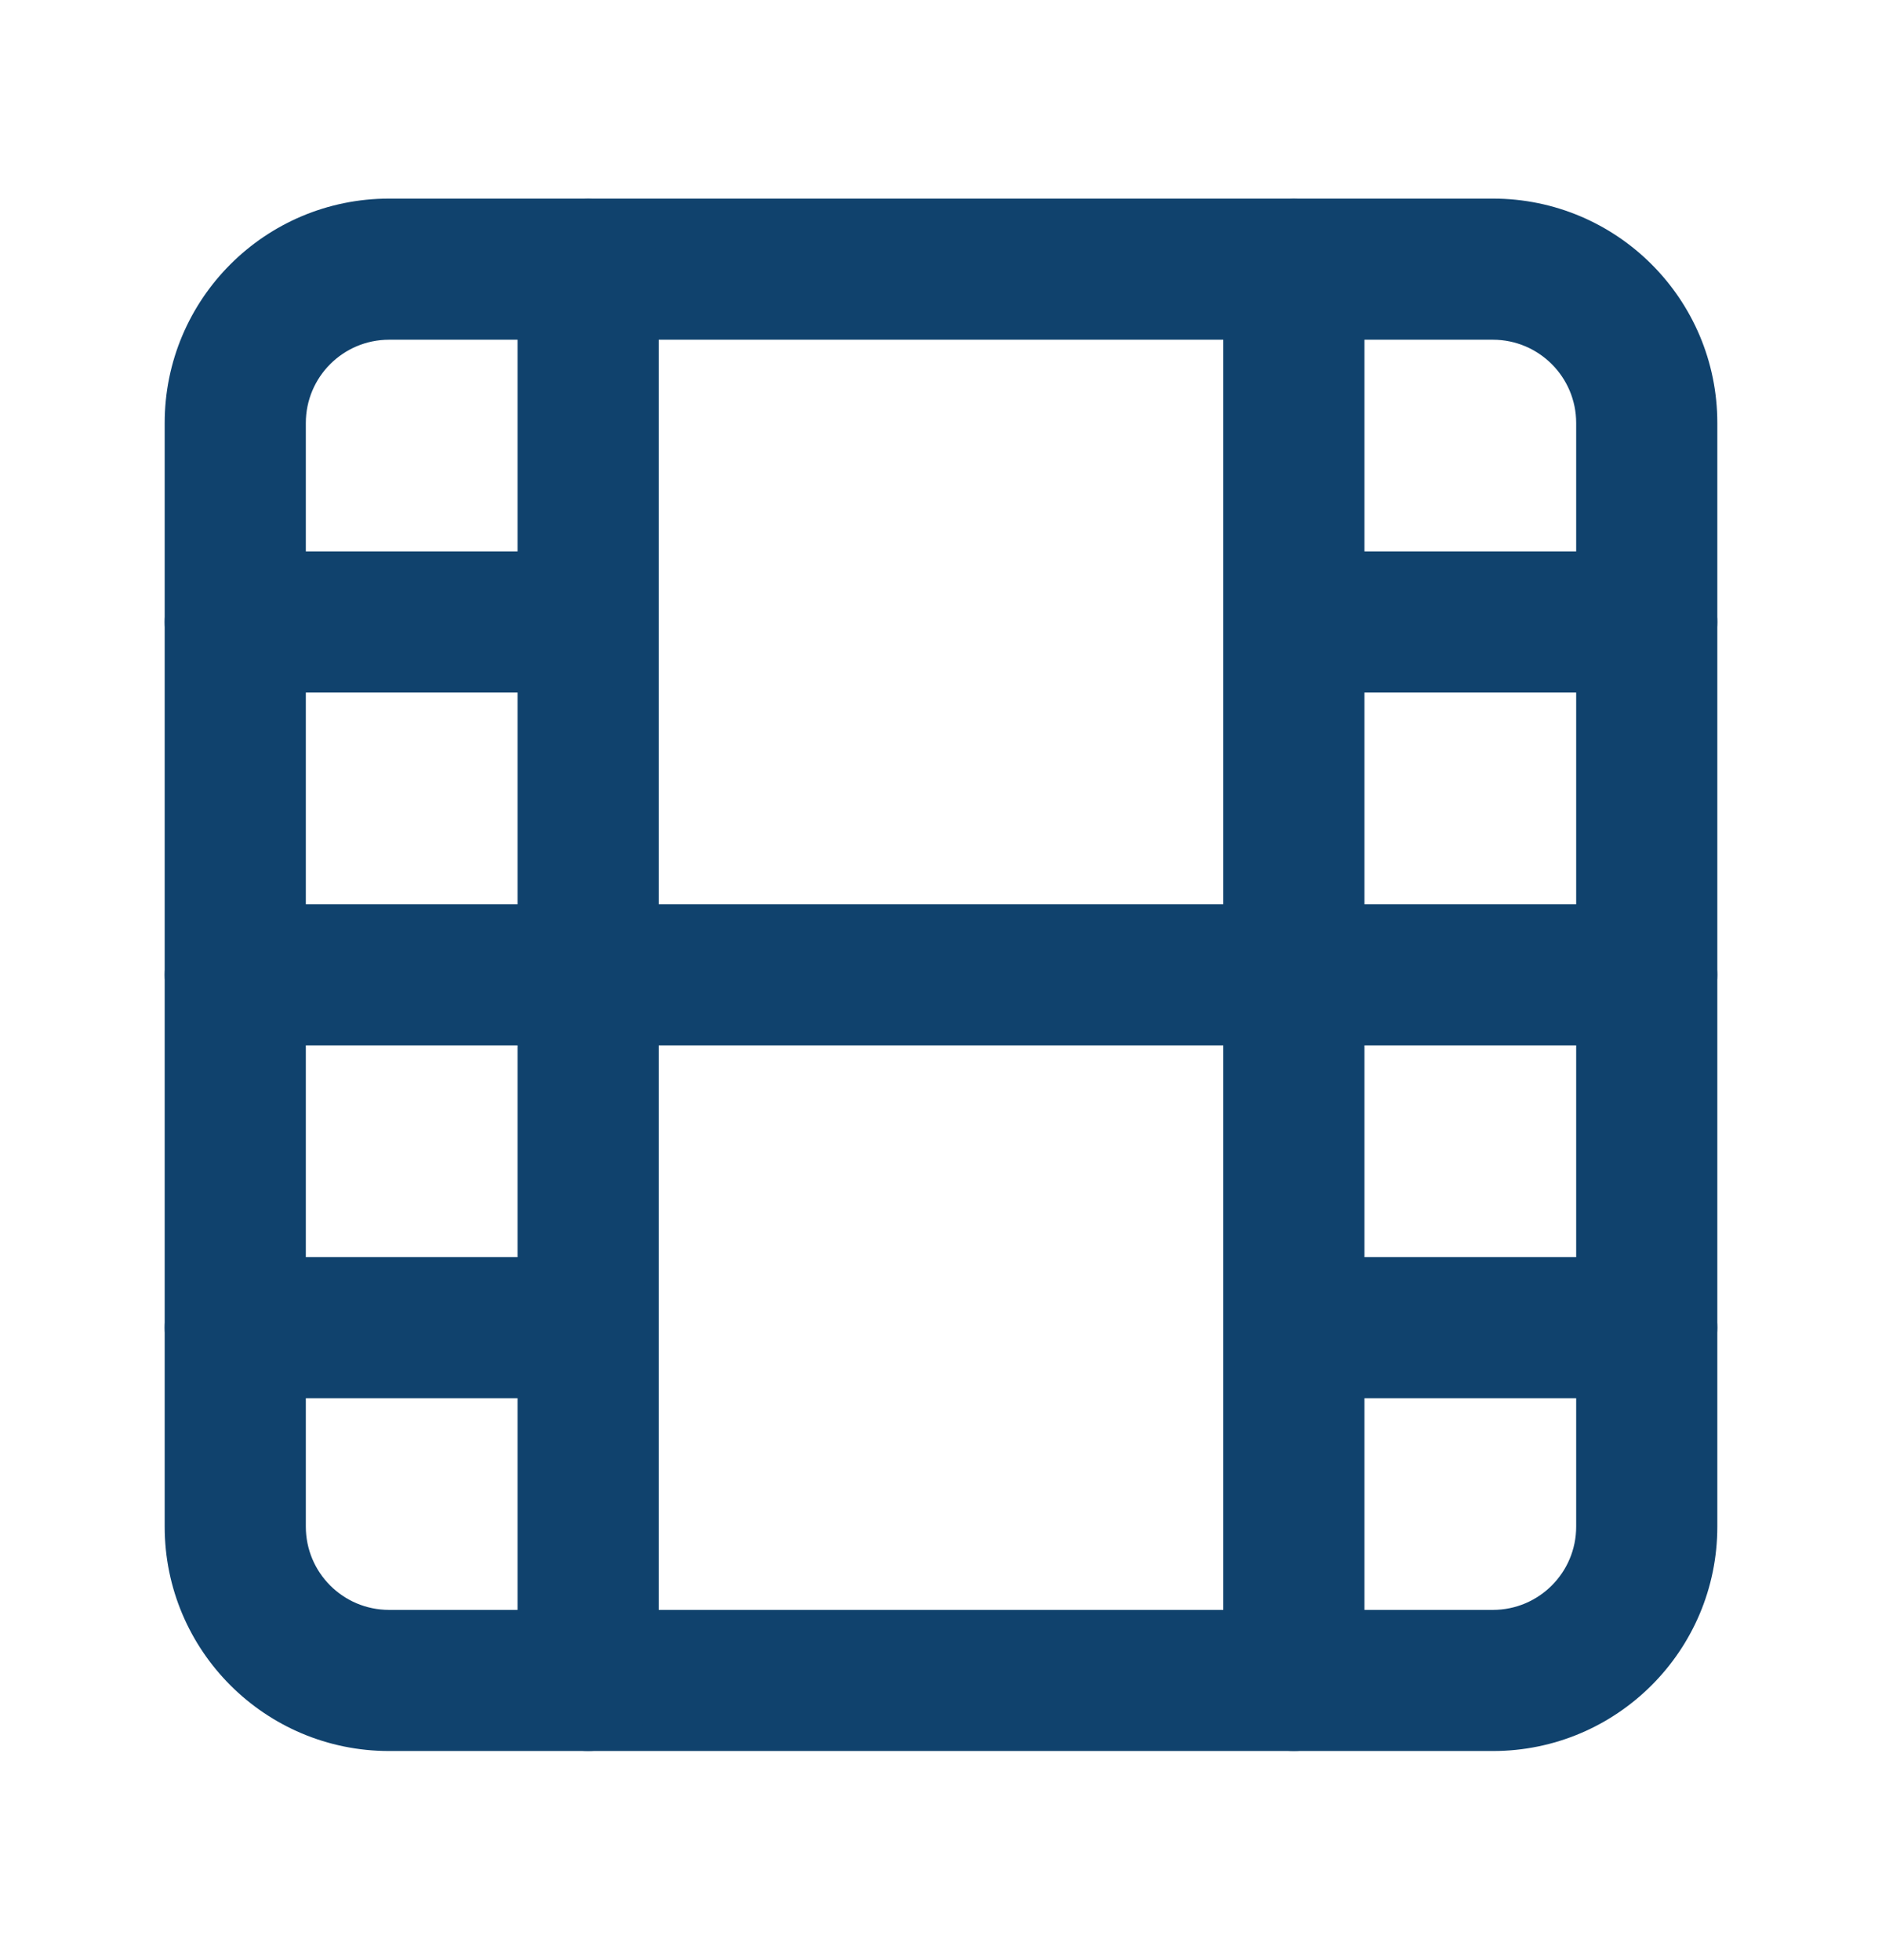
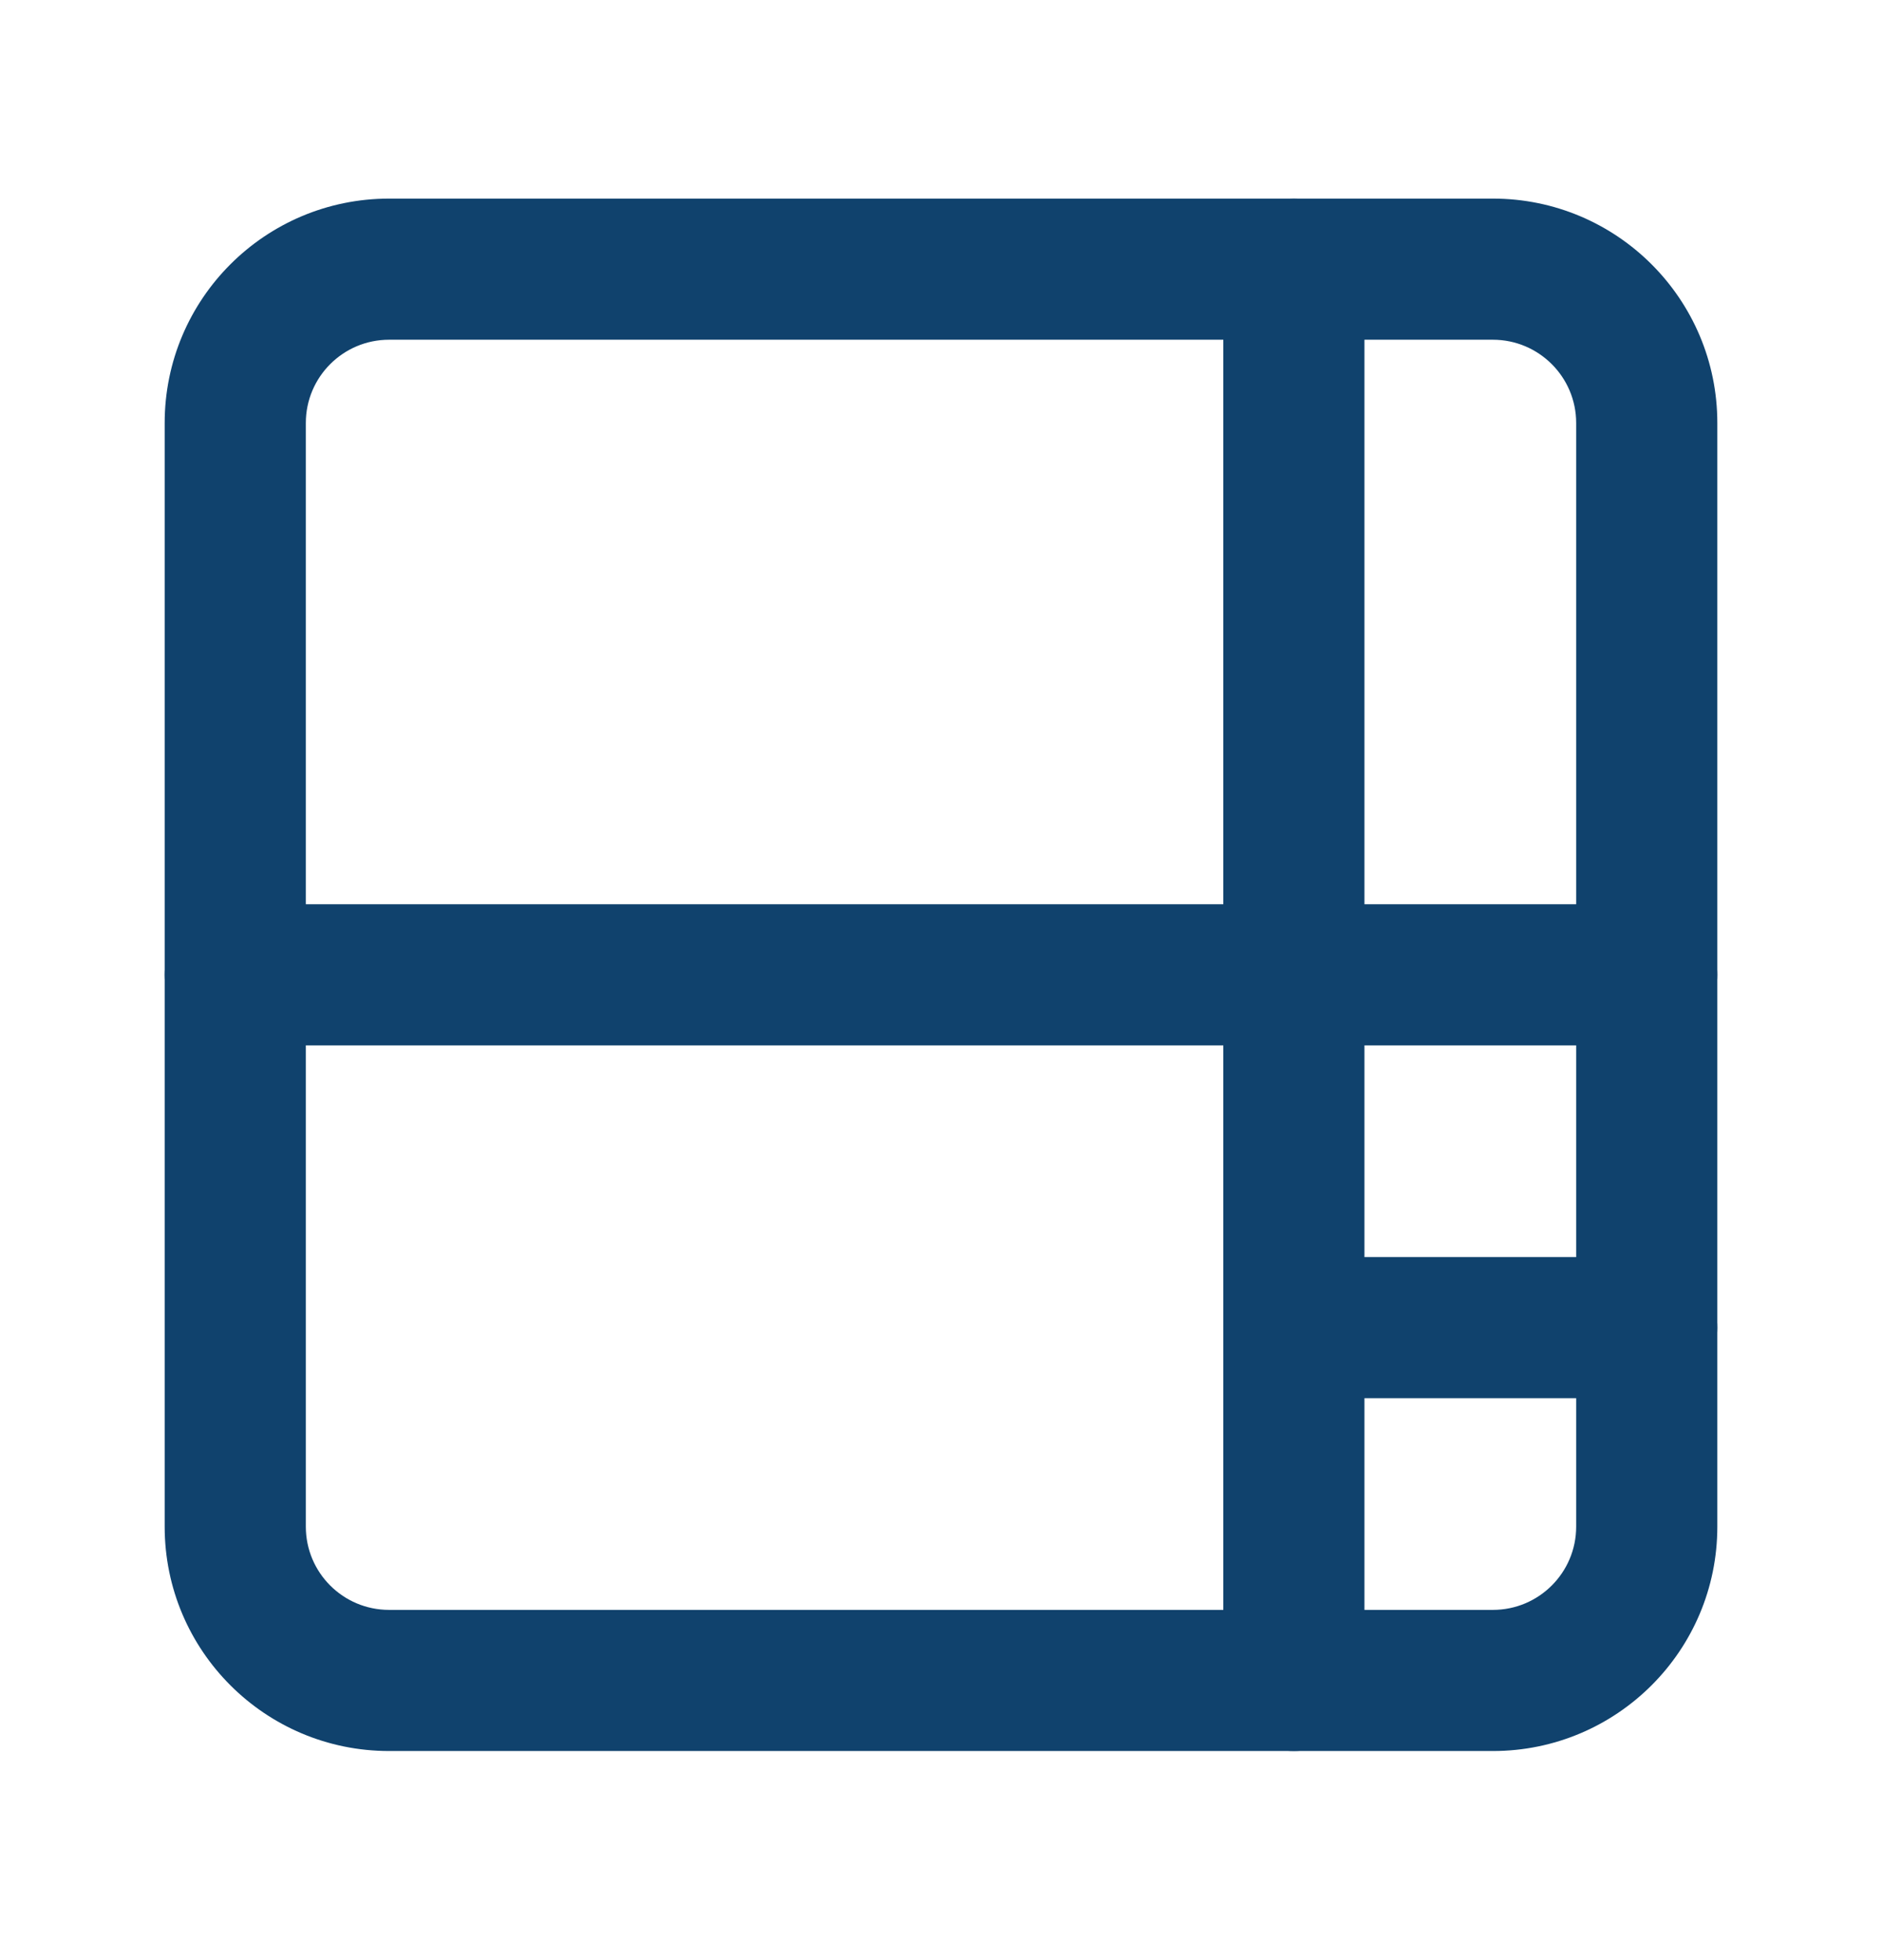
<svg xmlns="http://www.w3.org/2000/svg" width="24" height="25" viewBox="0 0 24 25" fill="none">
  <path fill-rule="evenodd" clip-rule="evenodd" d="M4.962 4.333C4.375 4.333 3.9 4.809 3.9 5.395V19.471C3.9 20.058 4.375 20.533 4.962 20.533H19.038C19.624 20.533 20.1 20.058 20.1 19.471V5.395C20.1 4.809 19.624 4.333 19.038 4.333H4.962ZM2.1 5.395C2.1 3.814 3.381 2.533 4.962 2.533H19.038C20.618 2.533 21.9 3.814 21.9 5.395V19.471C21.9 21.052 20.618 22.333 19.038 22.333H4.962C3.381 22.333 2.1 21.052 2.1 19.471V5.395Z" fill="#10426D" />
-   <path fill-rule="evenodd" clip-rule="evenodd" d="M7.5 2.533C7.997 2.533 8.4 2.936 8.4 3.433V21.433C8.4 21.93 7.997 22.333 7.5 22.333C7.003 22.333 6.6 21.93 6.6 21.433V3.433C6.6 2.936 7.003 2.533 7.5 2.533Z" fill="#10426D" />
  <path fill-rule="evenodd" clip-rule="evenodd" d="M16.5 2.533C16.997 2.533 17.4 2.936 17.4 3.433V21.433C17.4 21.93 16.997 22.333 16.5 22.333C16.003 22.333 15.6 21.93 15.6 21.433V3.433C15.6 2.936 16.003 2.533 16.5 2.533Z" fill="#10426D" />
  <path fill-rule="evenodd" clip-rule="evenodd" d="M2.1 12.433C2.1 11.936 2.503 11.533 3 11.533H21C21.497 11.533 21.9 11.936 21.9 12.433C21.9 12.93 21.497 13.333 21 13.333H3C2.503 13.333 2.1 12.93 2.1 12.433Z" fill="#10426D" />
-   <path fill-rule="evenodd" clip-rule="evenodd" d="M2.1 7.933C2.1 7.436 2.503 7.033 3 7.033H7.5C7.997 7.033 8.4 7.436 8.4 7.933C8.4 8.43 7.997 8.833 7.5 8.833H3C2.503 8.833 2.1 8.43 2.1 7.933Z" fill="#10426D" />
-   <path fill-rule="evenodd" clip-rule="evenodd" d="M2.1 16.933C2.1 16.436 2.503 16.033 3 16.033H7.5C7.997 16.033 8.4 16.436 8.4 16.933C8.4 17.43 7.997 17.833 7.5 17.833H3C2.503 17.833 2.1 17.43 2.1 16.933Z" fill="#10426D" />
  <path fill-rule="evenodd" clip-rule="evenodd" d="M15.6 16.933C15.6 16.436 16.003 16.033 16.5 16.033H21C21.497 16.033 21.9 16.436 21.9 16.933C21.9 17.43 21.497 17.833 21 17.833H16.5C16.003 17.833 15.6 17.43 15.6 16.933Z" fill="#10426D" />
-   <path fill-rule="evenodd" clip-rule="evenodd" d="M15.6 7.933C15.6 7.436 16.003 7.033 16.5 7.033H21C21.497 7.033 21.9 7.436 21.9 7.933C21.9 8.43 21.497 8.833 21 8.833H16.5C16.003 8.833 15.6 8.43 15.6 7.933Z" fill="#10426D" />
</svg>